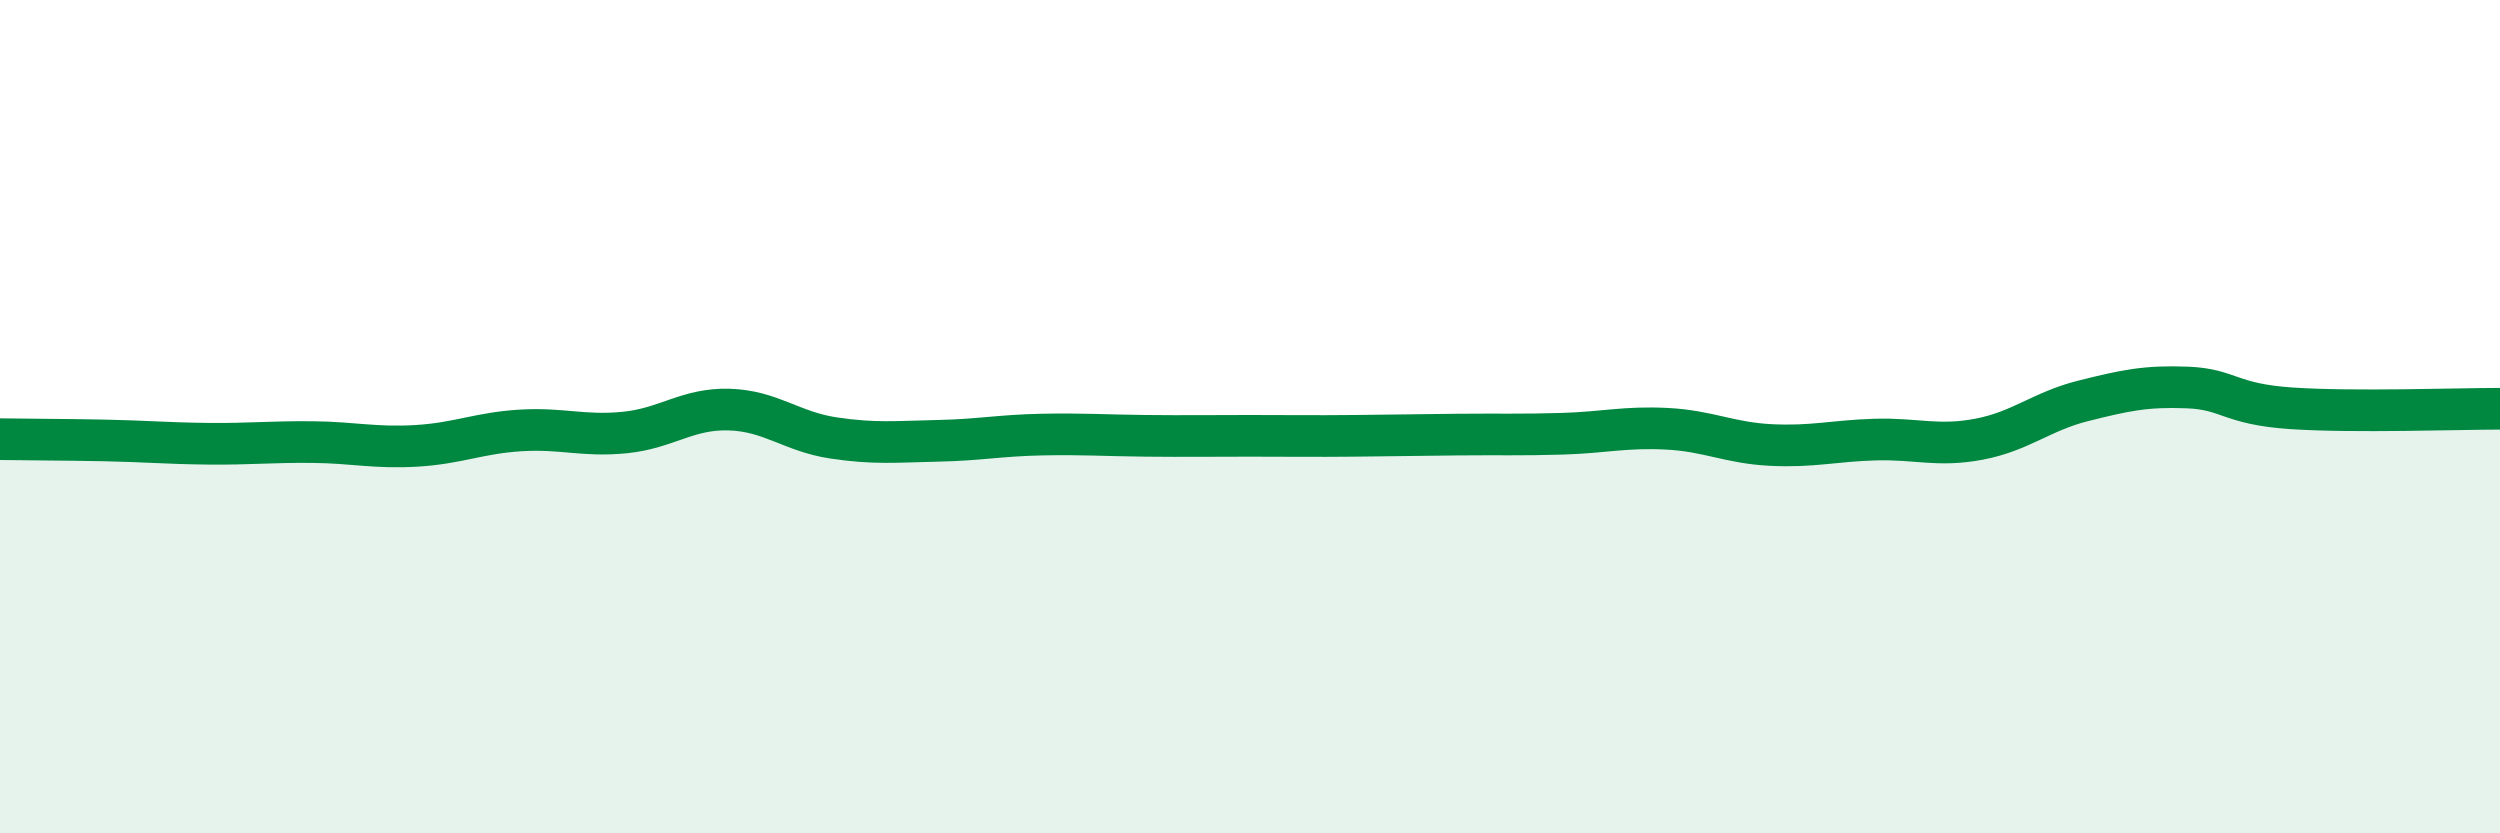
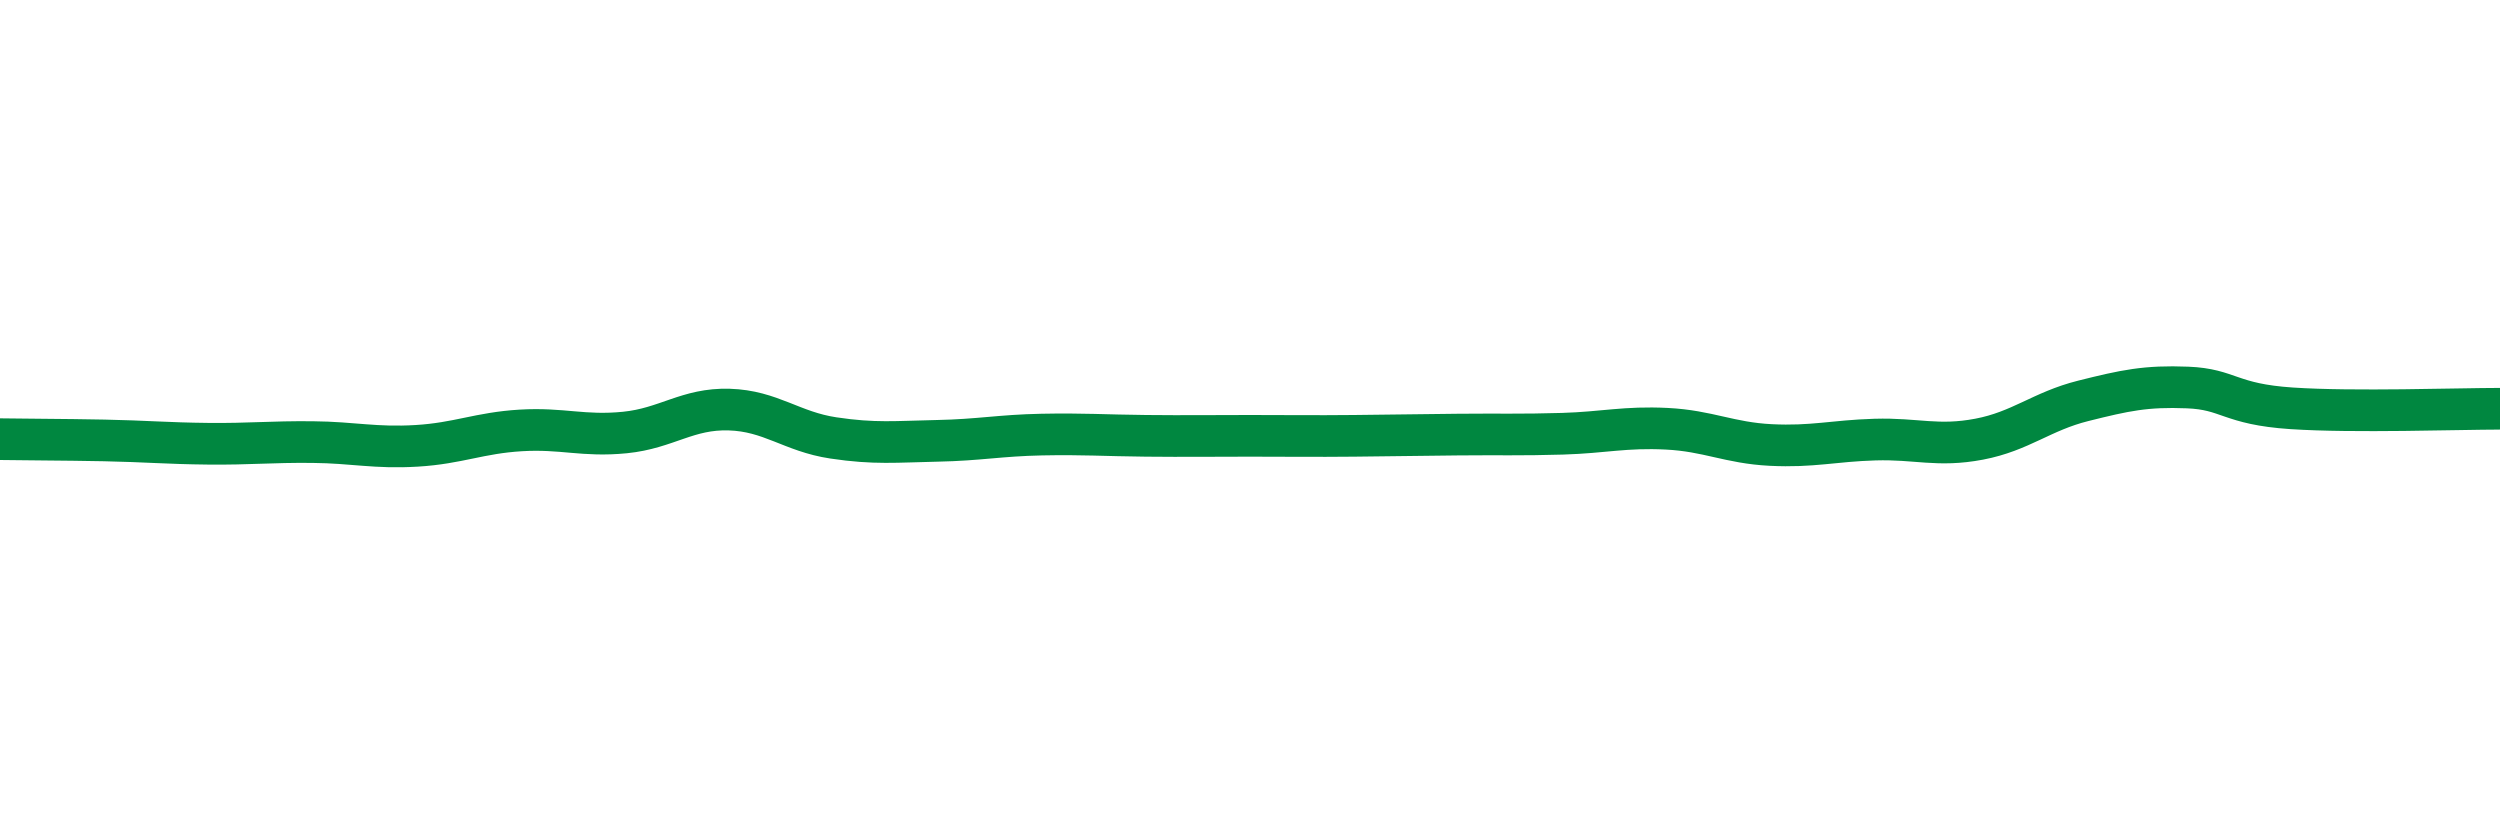
<svg xmlns="http://www.w3.org/2000/svg" width="60" height="20" viewBox="0 0 60 20">
-   <path d="M 0,10.54 C 0.5,10.55 1.5,10.55 2.5,10.57 C 3.5,10.59 4,10.64 5,10.65 C 6,10.66 6.5,10.6 7.5,10.61 C 8.5,10.62 9,10.76 10,10.7 C 11,10.64 11.5,10.39 12.5,10.33 C 13.5,10.27 14,10.48 15,10.38 C 16,10.28 16.5,9.8 17.5,9.83 C 18.5,9.86 19,10.36 20,10.51 C 21,10.66 21.5,10.6 22.5,10.58 C 23.5,10.56 24,10.45 25,10.43 C 26,10.41 26.5,10.45 27.5,10.46 C 28.5,10.47 29,10.46 30,10.46 C 31,10.46 31.5,10.47 32.5,10.46 C 33.5,10.45 34,10.44 35,10.43 C 36,10.42 36.5,10.44 37.5,10.41 C 38.5,10.38 39,10.24 40,10.29 C 41,10.34 41.5,10.63 42.5,10.68 C 43.5,10.73 44,10.58 45,10.55 C 46,10.52 46.5,10.73 47.5,10.54 C 48.5,10.35 49,9.87 50,9.62 C 51,9.37 51.5,9.26 52.5,9.3 C 53.5,9.34 53.5,9.7 55,9.8 C 56.5,9.9 59,9.81 60,9.81L60 20L0 20Z" fill="#008740" opacity="0.1" stroke-linecap="round" stroke-linejoin="round" />
  <path d="M 0,10.54 C 0.5,10.55 1.5,10.55 2.5,10.57 C 3.5,10.59 4,10.64 5,10.65 C 6,10.66 6.5,10.6 7.5,10.61 C 8.5,10.62 9,10.76 10,10.7 C 11,10.64 11.5,10.39 12.5,10.33 C 13.5,10.27 14,10.48 15,10.38 C 16,10.28 16.5,9.8 17.5,9.83 C 18.5,9.86 19,10.36 20,10.51 C 21,10.66 21.5,10.6 22.5,10.58 C 23.5,10.56 24,10.45 25,10.43 C 26,10.41 26.5,10.45 27.5,10.46 C 28.5,10.47 29,10.46 30,10.46 C 31,10.46 31.5,10.47 32.5,10.46 C 33.5,10.45 34,10.44 35,10.43 C 36,10.42 36.5,10.44 37.5,10.41 C 38.5,10.38 39,10.24 40,10.29 C 41,10.34 41.5,10.63 42.5,10.68 C 43.5,10.73 44,10.58 45,10.55 C 46,10.52 46.5,10.73 47.5,10.54 C 48.5,10.35 49,9.87 50,9.62 C 51,9.37 51.5,9.26 52.5,9.3 C 53.5,9.34 53.5,9.7 55,9.8 C 56.5,9.9 59,9.81 60,9.81" stroke="#008740" stroke-width="1" fill="none" stroke-linecap="round" stroke-linejoin="round" />
</svg>